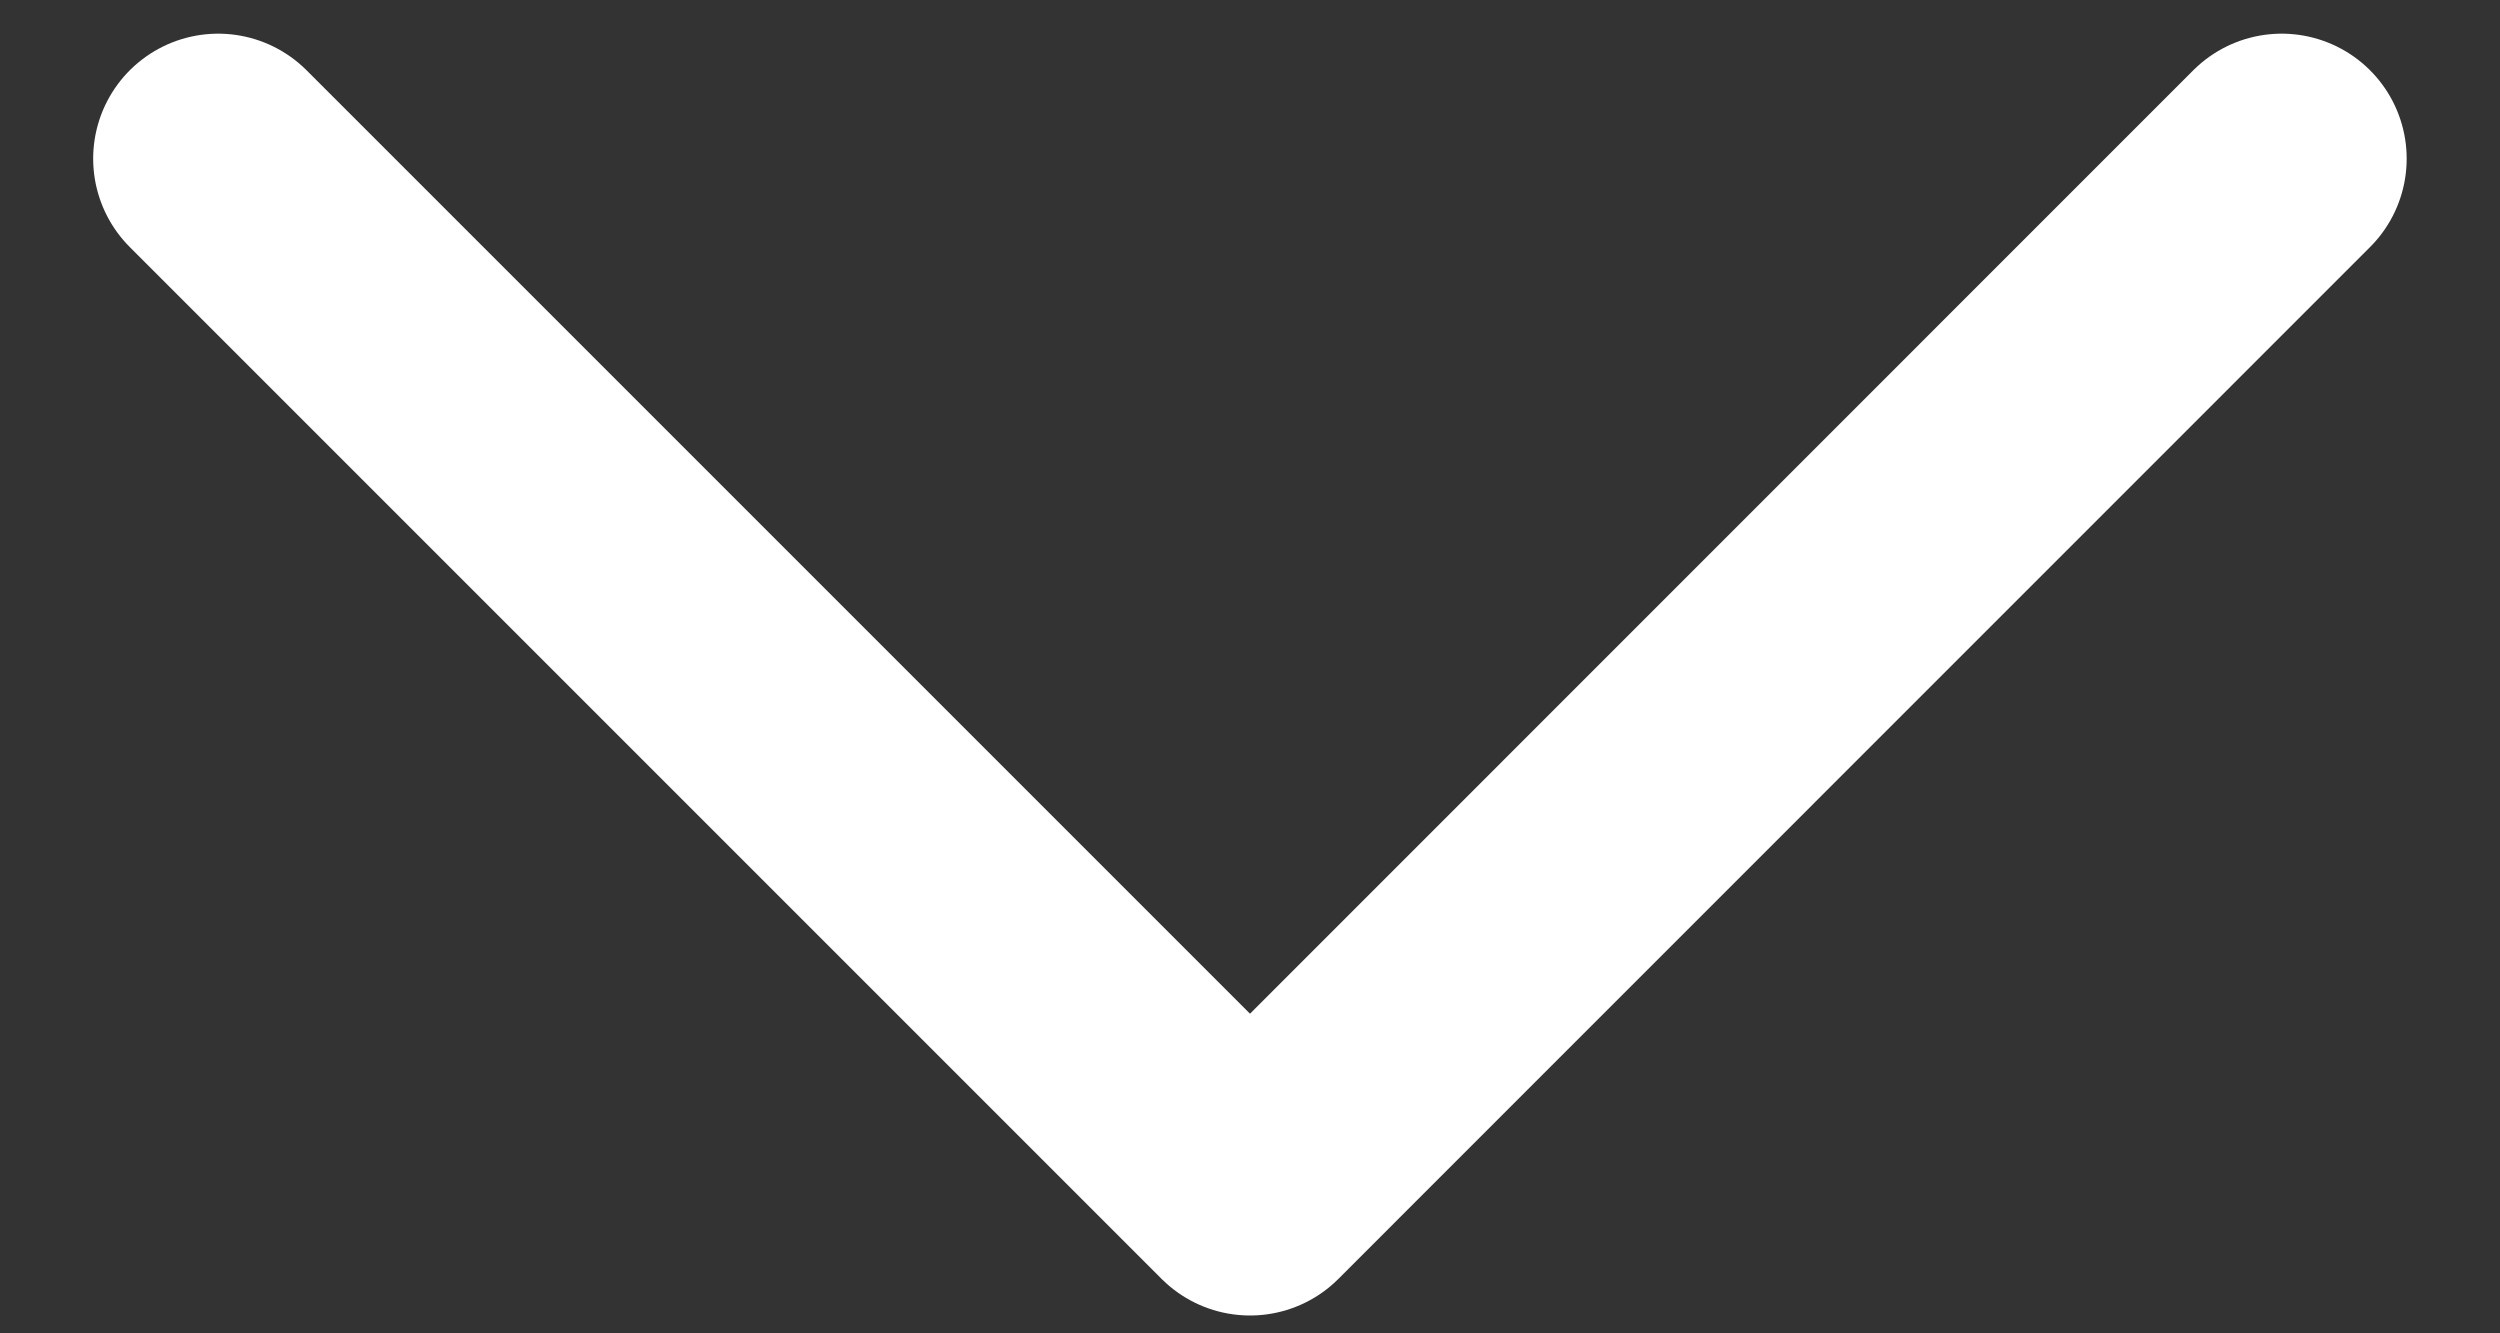
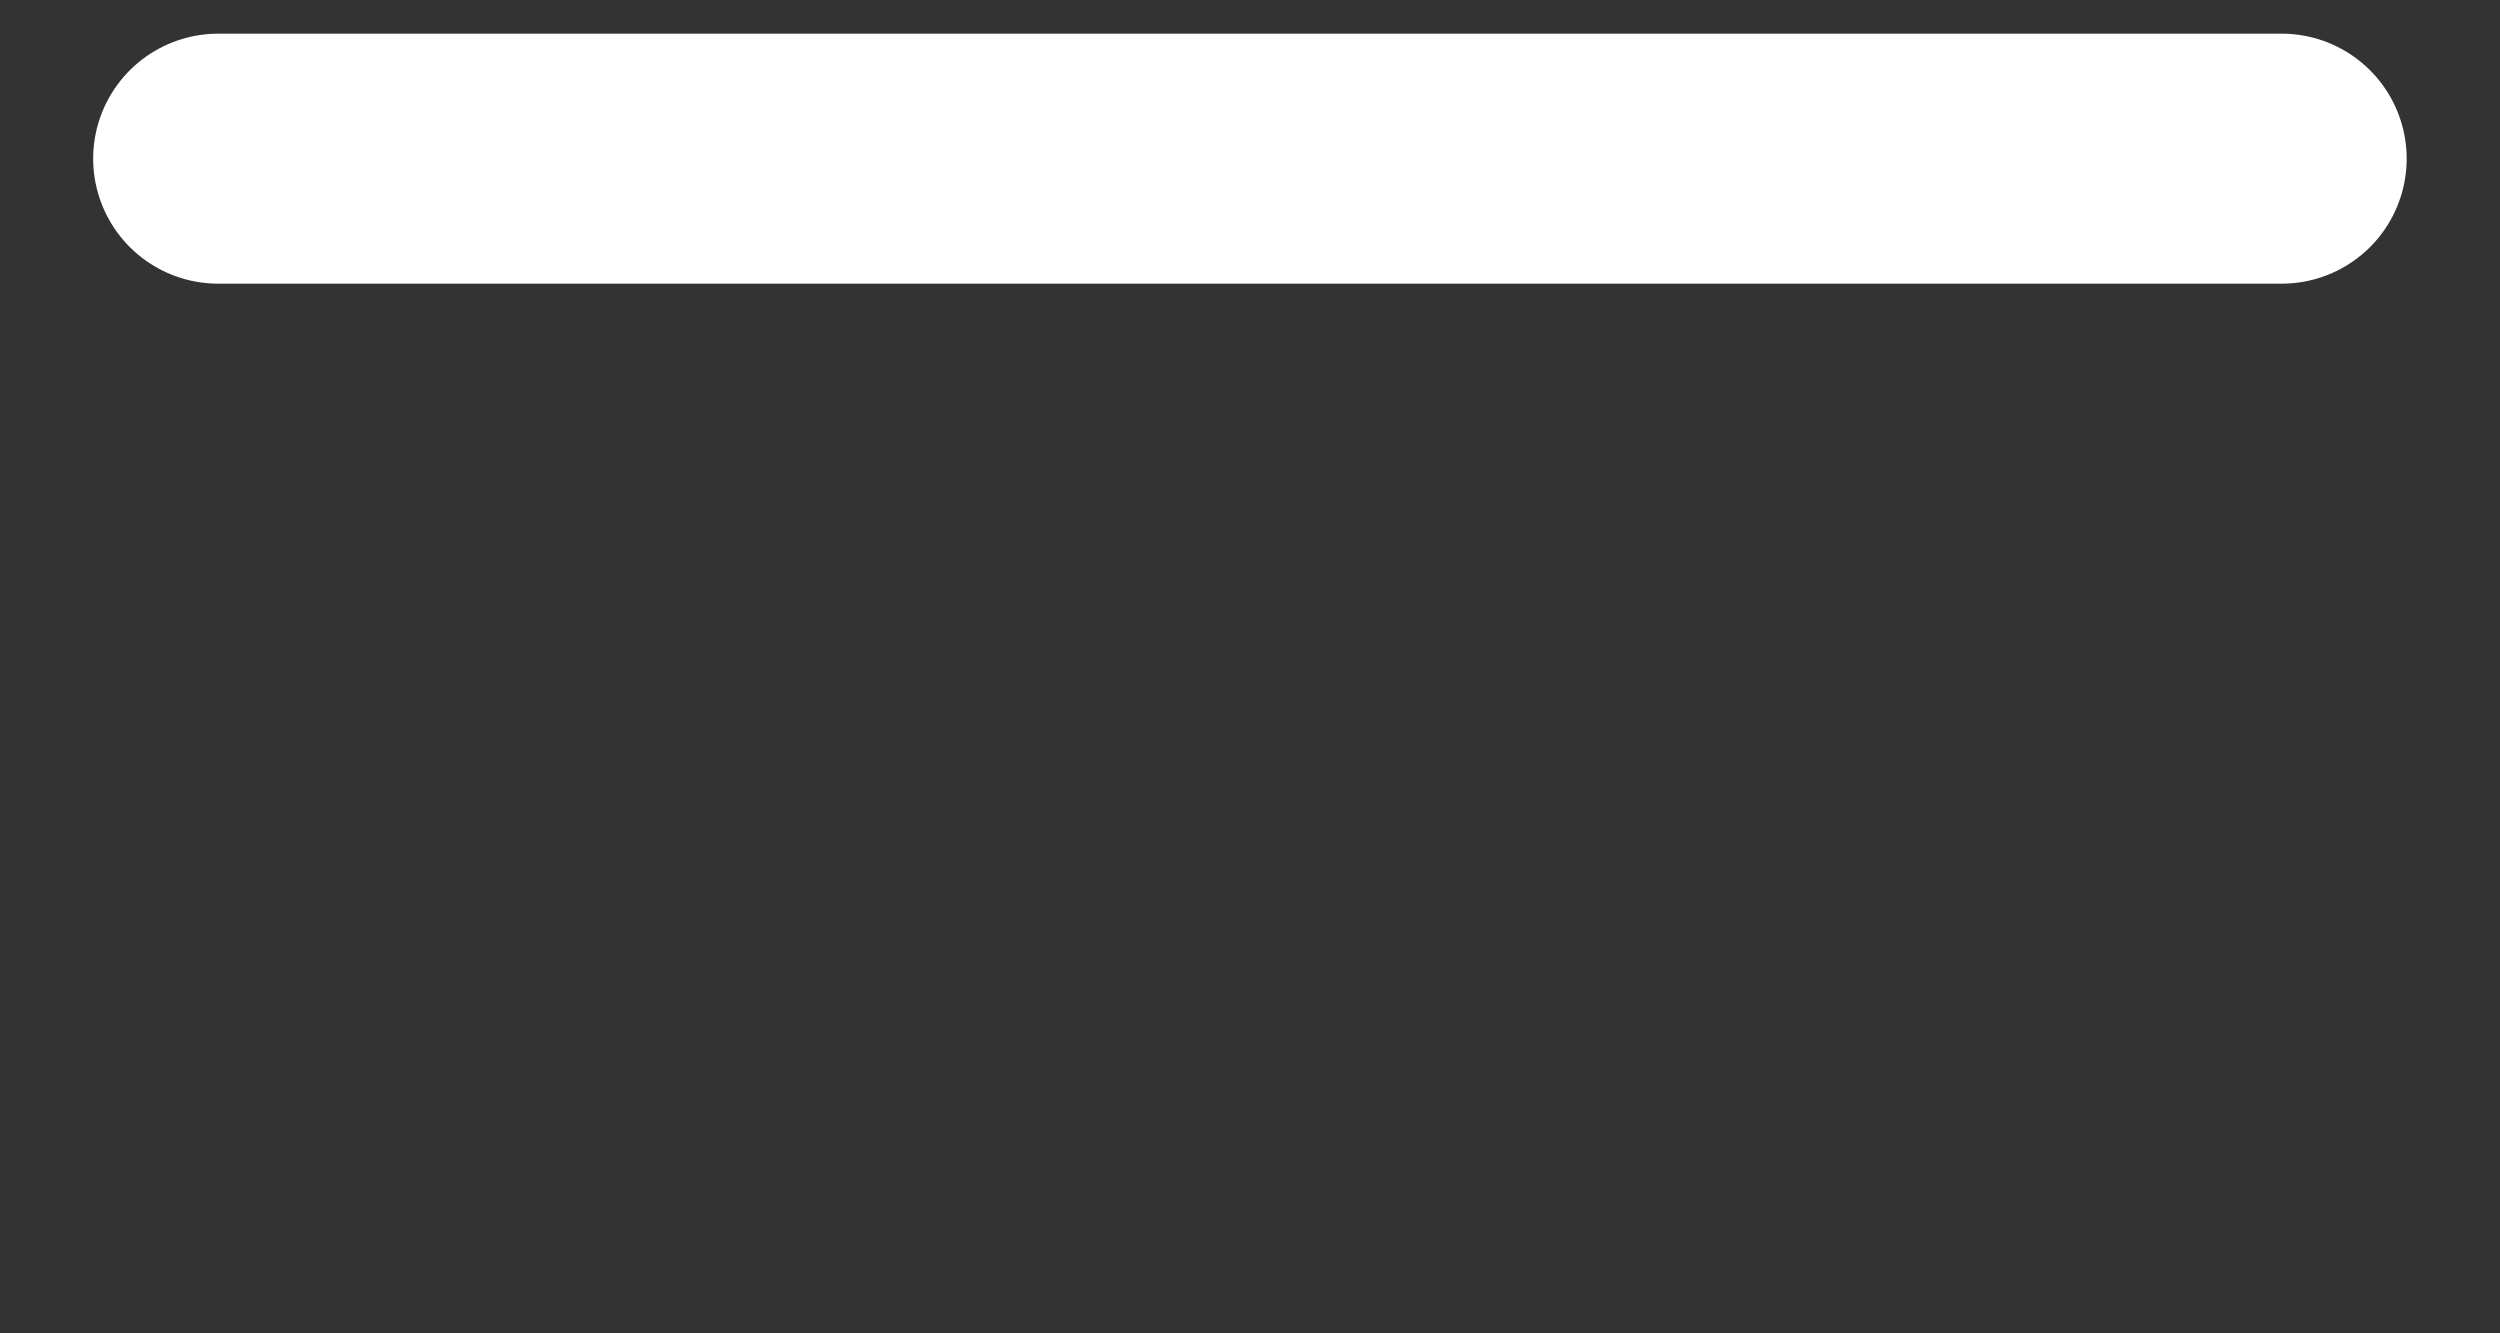
<svg xmlns="http://www.w3.org/2000/svg" width="15" height="8" viewBox="0 0 15 8" fill="none">
  <rect x="0" y="0" width="15" height="8" fill="#333333" stroke="none" />
-   <path d="M1.309 0.952L7.5 7.143L13.69 0.952" stroke="white" stroke-width="1.5" stroke-linecap="round" stroke-linejoin="round" />
+   <path d="M1.309 0.952L13.69 0.952" stroke="white" stroke-width="1.5" stroke-linecap="round" stroke-linejoin="round" />
</svg>